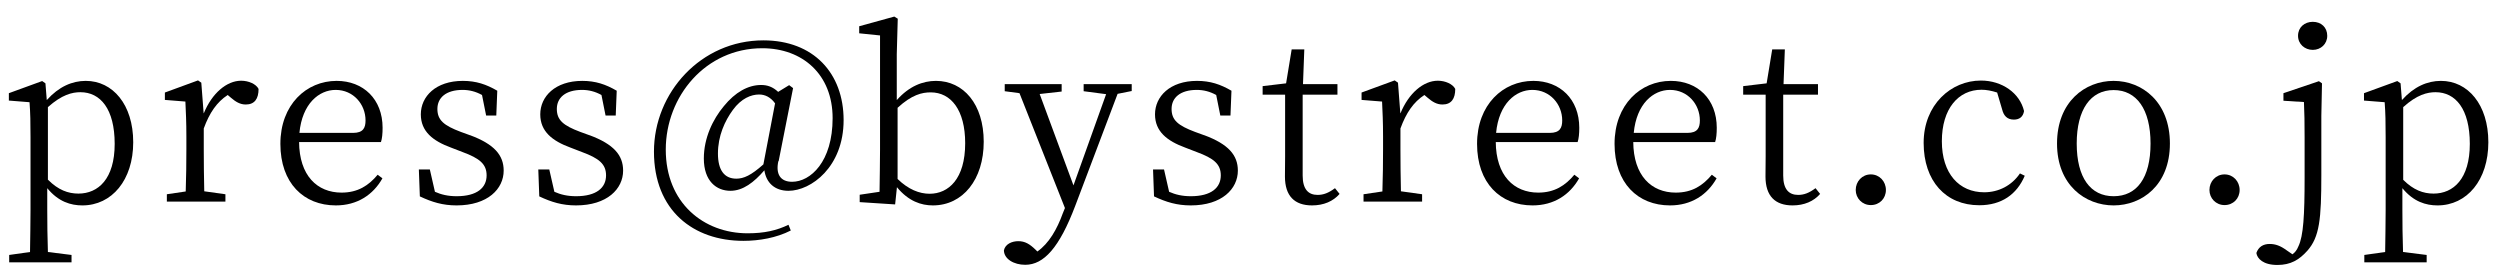
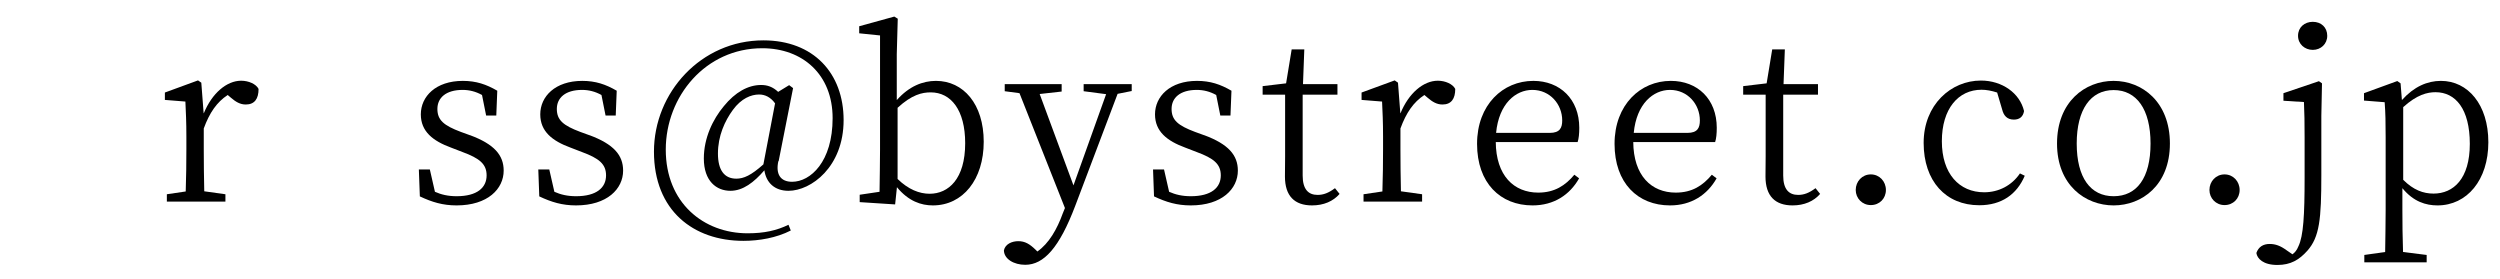
<svg xmlns="http://www.w3.org/2000/svg" viewBox="0 0 152.38 17.01">
-   <path d="M2.86,6.09c.73-.81,1.54-1.16,2.37-1.16,1.64,0,2.89,1.44,2.89,3.74s-1.3,3.85-3.1,3.85c-.7,0-1.46-.22-2.14-1.05v1.3c0,.81.01,1.74.04,2.59l1.44.18v.45H.56v-.45l1.27-.18c.01-.84.03-1.74.03-2.56v-4.43c0-.9-.01-1.48-.06-2.14l-1.26-.1v-.45l2.03-.74.2.14.08,1.01ZM2.93,10.96c.62.62,1.22.84,1.85.84,1.21,0,2.21-.9,2.21-3.03s-.87-3.15-2.09-3.15c-.5,0-1.13.15-1.98.91v4.43Z" fill="#000" stroke-width="0" />
  <path d="M12.42,6.91c.5-1.23,1.4-1.99,2.28-1.99.45,0,.91.2,1.06.5,0,.6-.24.95-.78.95-.35,0-.62-.17-.9-.41l-.2-.17c-.66.43-1.11,1.08-1.46,2.04v1.27c0,.71.01,1.78.03,2.56l1.29.18v.45h-3.57v-.45l1.15-.17c.03-.78.04-1.86.04-2.58v-.77c0-.9-.03-1.47-.06-2.13l-1.25-.1v-.45l2.02-.74.2.14.14,1.83Z" fill="#000" stroke-width="0" />
-   <path d="M18.23,8.64c.01,2.07,1.11,3.1,2.59,3.1.99,0,1.65-.43,2.2-1.09l.29.22c-.57,1.01-1.54,1.65-2.84,1.65-1.96,0-3.38-1.36-3.38-3.75s1.58-3.84,3.43-3.84c1.62,0,2.8,1.11,2.8,2.86,0,.36-.03.66-.1.87h-5ZM21.52,8.1c.62,0,.76-.31.76-.76,0-.98-.74-1.86-1.82-1.86-1.02,0-2.04.84-2.21,2.62h3.28Z" fill="#000" stroke-width="0" />
  <path d="M28.65,8.24c1.48.55,2.05,1.22,2.05,2.16,0,1.11-.97,2.12-2.87,2.12-.84,0-1.5-.2-2.24-.55l-.06-1.64h.67l.31,1.36c.38.17.8.27,1.32.27,1.25,0,1.83-.52,1.83-1.27,0-.69-.43-1.04-1.46-1.42l-.7-.27c-1.12-.41-1.85-.99-1.85-2.03,0-1.09.91-2.04,2.56-2.04.81,0,1.43.21,2.1.6l-.06,1.51h-.62l-.25-1.25c-.38-.21-.77-.31-1.18-.31-1.02,0-1.54.48-1.54,1.16s.39,1.01,1.43,1.4l.55.2Z" fill="#000" stroke-width="0" />
  <path d="M35.93,8.24c1.48.55,2.05,1.22,2.05,2.16,0,1.11-.97,2.12-2.87,2.12-.84,0-1.5-.2-2.24-.55l-.06-1.64h.67l.31,1.36c.38.17.8.27,1.32.27,1.25,0,1.83-.52,1.83-1.27,0-.69-.43-1.04-1.46-1.42l-.7-.27c-1.12-.41-1.85-.99-1.85-2.03,0-1.09.91-2.04,2.56-2.04.81,0,1.43.21,2.1.6l-.06,1.51h-.62l-.25-1.25c-.38-.21-.77-.31-1.18-.31-1.02,0-1.54.48-1.54,1.16s.39,1.01,1.43,1.4l.55.2Z" fill="#000" stroke-width="0" />
  <path d="M47.44,9.83c-.17.8.14,1.25.84,1.25,1.12,0,2.47-1.22,2.47-3.88s-1.83-4.26-4.29-4.26c-3.45,0-5.88,2.93-5.88,6.18s2.31,5.1,4.99,5.1c1.01,0,1.77-.17,2.49-.52l.14.35c-.88.45-1.93.63-2.89.63-3.04,0-5.45-1.84-5.45-5.44s2.87-6.78,6.67-6.78c3.05,0,4.89,2,4.89,4.86s-1.99,4.31-3.36,4.31c-.85,0-1.36-.5-1.47-1.25-.63.73-1.3,1.25-2.07,1.25-.85,0-1.62-.59-1.62-1.97,0-1.25.55-2.39,1.22-3.19.69-.85,1.48-1.29,2.27-1.29.38,0,.71.11,1.04.42l.67-.41.24.18-.88,4.45ZM47.25,6.31c-.28-.39-.62-.55-.98-.55-.49,0-1.09.24-1.6.94-.49.67-.91,1.58-.91,2.66,0,1.01.39,1.53,1.12,1.53.45,0,.9-.2,1.65-.87l.71-3.71Z" fill="#000" stroke-width="0" />
  <path d="M54.67,6.09c.74-.83,1.57-1.16,2.38-1.16,1.67,0,2.91,1.41,2.91,3.71s-1.27,3.88-3.1,3.88c-.71,0-1.48-.25-2.19-1.11l-.11,1.05-2.16-.14v-.45l1.21-.18c.01-.77.03-1.85.03-2.56V2.16l-1.27-.13v-.43l2.14-.59.21.13-.06,2.16v2.79ZM54.71,10.91c.66.64,1.33.9,1.95.9,1.16,0,2.17-.91,2.17-3.08,0-2.03-.87-3.1-2.1-3.1-.53,0-1.15.14-2.02.94v4.34Z" fill="#000" stroke-width="0" />
  <path d="M68.97,5.55l-.85.17-2.58,6.82c-.97,2.56-1.92,3.6-3.05,3.6-.69,0-1.29-.35-1.3-.88.08-.38.48-.56.88-.56s.69.17,1.05.52l.11.11c.71-.5,1.2-1.36,1.55-2.33l.13-.32-2.77-7-.9-.12v-.43h3.47v.45l-1.34.15,2.06,5.57,1.99-5.56-1.37-.18v-.43h2.93v.43Z" fill="#000" stroke-width="0" />
  <path d="M73.4,8.24c1.48.55,2.05,1.22,2.05,2.16,0,1.11-.97,2.12-2.87,2.12-.84,0-1.5-.2-2.24-.55l-.06-1.64h.67l.31,1.36c.38.17.8.27,1.32.27,1.25,0,1.83-.52,1.83-1.27,0-.69-.43-1.04-1.46-1.42l-.7-.27c-1.12-.41-1.85-.99-1.85-2.03,0-1.09.91-2.04,2.56-2.04.81,0,1.43.21,2.1.6l-.06,1.51h-.62l-.25-1.25c-.38-.21-.77-.31-1.18-.31-1.02,0-1.54.48-1.54,1.16s.39,1.01,1.43,1.4l.55.2Z" fill="#000" stroke-width="0" />
  <path d="M81.65,11.82c-.39.45-.97.7-1.68.7-1.06,0-1.65-.57-1.65-1.76,0-.35.01-.67.01-1.22v-3.77h-1.37v-.52l1.43-.17.34-2.07h.77l-.08,2.12h2.1v.64h-2.12v4.93c0,.83.34,1.18.91,1.18.36,0,.67-.12,1.06-.41l.28.35Z" fill="#000" stroke-width="0" />
  <path d="M85.36,6.91c.5-1.23,1.4-1.99,2.28-1.99.45,0,.91.2,1.06.5,0,.6-.24.95-.78.95-.35,0-.62-.17-.9-.41l-.2-.17c-.66.43-1.11,1.08-1.46,2.04v1.27c0,.71.01,1.78.03,2.56l1.29.18v.45h-3.57v-.45l1.15-.17c.03-.78.04-1.86.04-2.58v-.77c0-.9-.03-1.47-.06-2.13l-1.25-.1v-.45l2.02-.74.2.14.14,1.83Z" fill="#000" stroke-width="0" />
  <path d="M91.17,8.64c.01,2.07,1.11,3.1,2.59,3.1.99,0,1.65-.43,2.2-1.09l.29.22c-.57,1.01-1.54,1.65-2.84,1.65-1.96,0-3.38-1.36-3.38-3.75s1.58-3.84,3.43-3.84c1.62,0,2.8,1.11,2.8,2.86,0,.36-.03.66-.1.87h-5ZM94.46,8.1c.62,0,.76-.31.76-.76,0-.98-.74-1.86-1.82-1.86-1.02,0-2.04.84-2.21,2.62h3.28Z" fill="#000" stroke-width="0" />
-   <path d="M99.55,8.64c.01,2.07,1.11,3.1,2.59,3.1,1,0,1.65-.43,2.2-1.09l.29.22c-.57,1.01-1.54,1.65-2.84,1.65-1.96,0-3.38-1.36-3.38-3.75s1.58-3.84,3.43-3.84c1.63,0,2.8,1.11,2.8,2.86,0,.36-.03.66-.1.87h-5ZM102.85,8.1c.62,0,.76-.31.76-.76,0-.98-.74-1.86-1.82-1.86-1.02,0-2.04.84-2.21,2.62h3.28Z" fill="#000" stroke-width="0" />
+   <path d="M99.55,8.64c.01,2.07,1.11,3.1,2.59,3.1,1,0,1.65-.43,2.2-1.09l.29.22c-.57,1.01-1.54,1.65-2.84,1.65-1.96,0-3.38-1.36-3.38-3.75s1.58-3.84,3.43-3.84c1.63,0,2.8,1.11,2.8,2.86,0,.36-.03.66-.1.87h-5ZM102.85,8.1c.62,0,.76-.31.76-.76,0-.98-.74-1.86-1.82-1.86-1.02,0-2.04.84-2.21,2.62h3.28" fill="#000" stroke-width="0" />
  <path d="M110.94,11.82c-.39.45-.97.7-1.68.7-1.06,0-1.65-.57-1.65-1.76,0-.35.01-.67.01-1.22v-3.77h-1.37v-.52l1.43-.17.34-2.07h.77l-.08,2.12h2.1v.64h-2.12v4.93c0,.83.34,1.18.91,1.18.36,0,.67-.12,1.06-.41l.28.35Z" fill="#000" stroke-width="0" />
  <path d="M113.11,11.58c0-.52.39-.95.92-.95s.92.43.92.95-.39.92-.92.92-.92-.42-.92-.92Z" fill="#000" stroke-width="0" />
  <path d="M123.41,10.72c-.48,1.12-1.4,1.79-2.77,1.79-2.04,0-3.39-1.47-3.39-3.8s1.67-3.8,3.49-3.8c1.29,0,2.37.76,2.63,1.86-.06.35-.28.52-.62.52-.42,0-.62-.25-.71-.6l-.31-1.05c-.34-.11-.66-.17-.95-.17-1.42,0-2.42,1.16-2.42,3.14s1.06,3.11,2.58,3.11c.88,0,1.68-.41,2.18-1.15l.29.14Z" fill="#000" stroke-width="0" />
  <path d="M125.38,8.75c0-2.55,1.71-3.82,3.45-3.82s3.43,1.28,3.43,3.82-1.71,3.77-3.43,3.77-3.45-1.23-3.45-3.77ZM131.08,8.75c0-2.09-.85-3.26-2.25-3.26s-2.25,1.18-2.25,3.26.84,3.21,2.25,3.21,2.25-1.11,2.25-3.21Z" fill="#000" stroke-width="0" />
  <path d="M134.67,11.58c0-.52.39-.95.92-.95s.92.43.92.95-.39.92-.92.92-.92-.42-.92-.92Z" fill="#000" stroke-width="0" />
  <path d="M141.33,4.94l.2.14-.04,1.99v3.6c0,2.69-.11,3.77-.85,4.61-.5.56-1.02.87-1.83.87-.87,0-1.23-.39-1.28-.73.13-.37.41-.55.81-.55.35,0,.66.11,1.04.39l.35.24c.14-.1.27-.25.36-.48.31-.63.38-1.93.38-4.17v-2.49c0-.9-.01-1.48-.04-2.14l-1.25-.08v-.46l2.16-.73ZM141.85,2.18c0,.5-.39.86-.88.86s-.9-.35-.9-.86.39-.85.9-.85.88.34.88.85Z" fill="#000" stroke-width="0" />
  <path d="M146.41,6.09c.73-.81,1.54-1.16,2.37-1.16,1.64,0,2.89,1.44,2.89,3.74s-1.3,3.85-3.1,3.85c-.7,0-1.46-.22-2.14-1.05v1.3c0,.81.01,1.74.04,2.59l1.44.18v.45h-3.8v-.45l1.27-.18c.01-.84.03-1.74.03-2.56v-4.43c0-.9-.01-1.48-.06-2.14l-1.26-.1v-.45l2.03-.74.2.14.08,1.01ZM146.48,10.96c.62.62,1.22.84,1.85.84,1.21,0,2.21-.9,2.21-3.03s-.87-3.15-2.09-3.15c-.5,0-1.13.15-1.97.91v4.43Z" fill="#000" stroke-width="0" />
</svg>